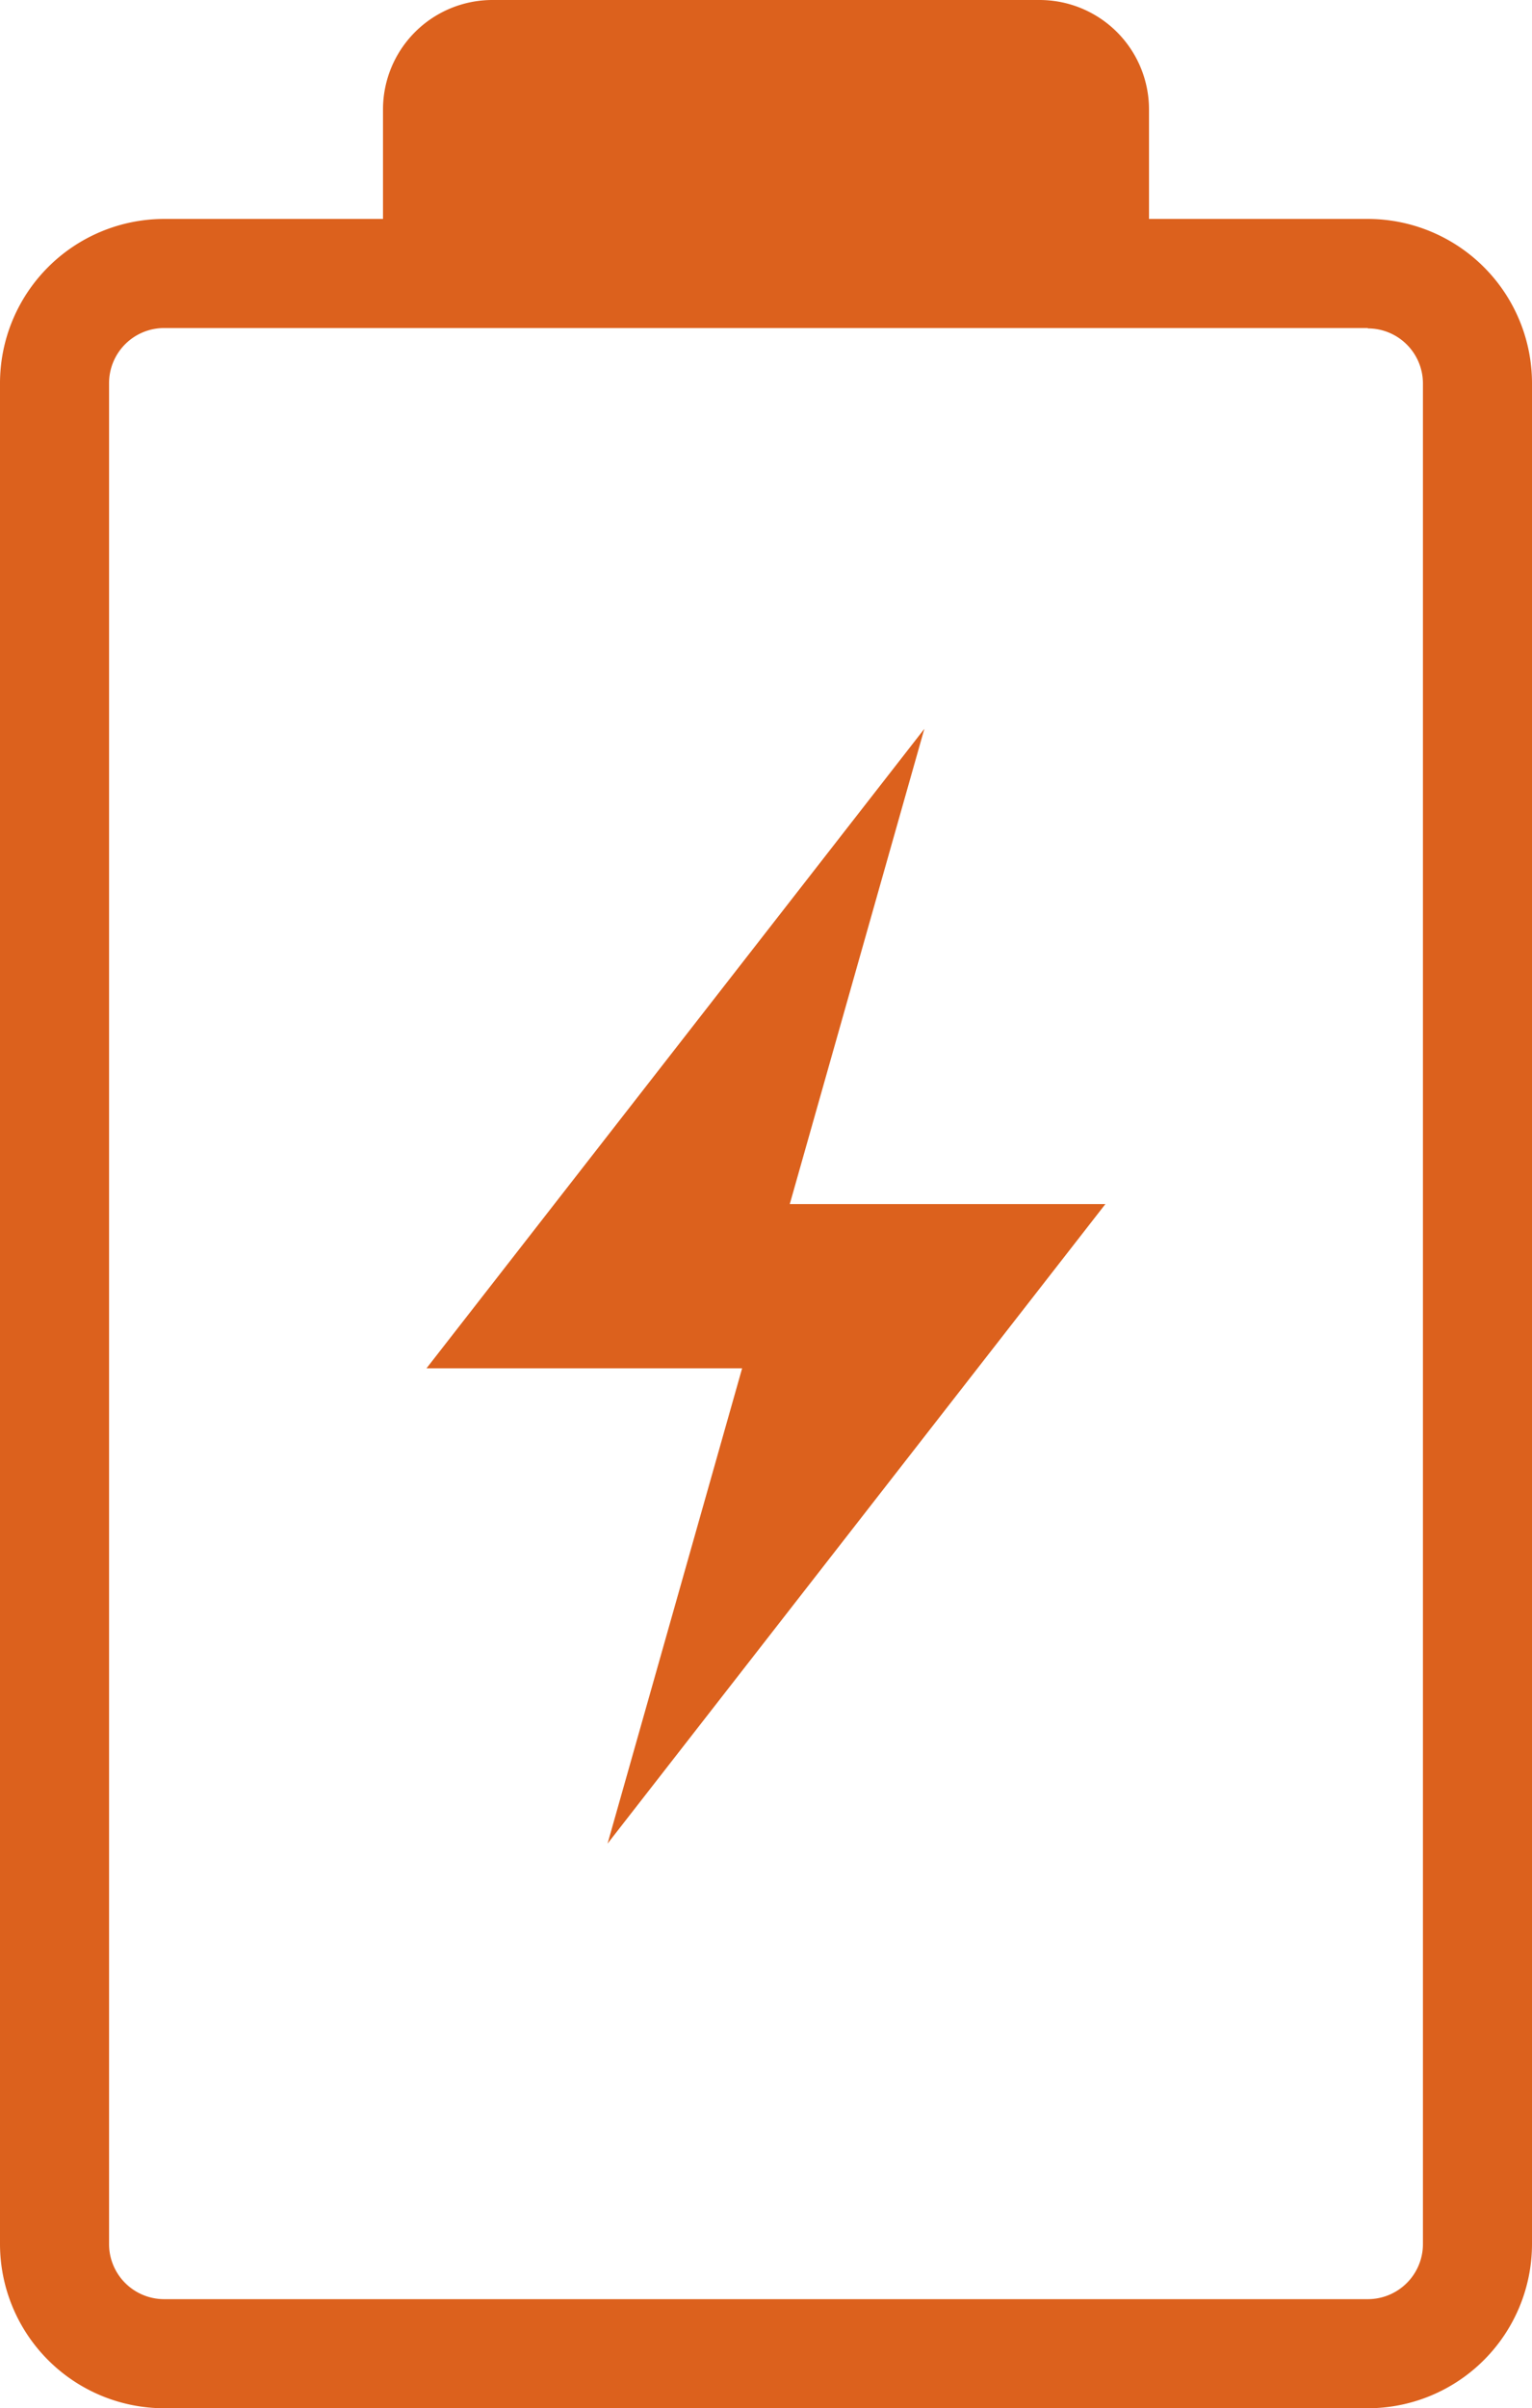
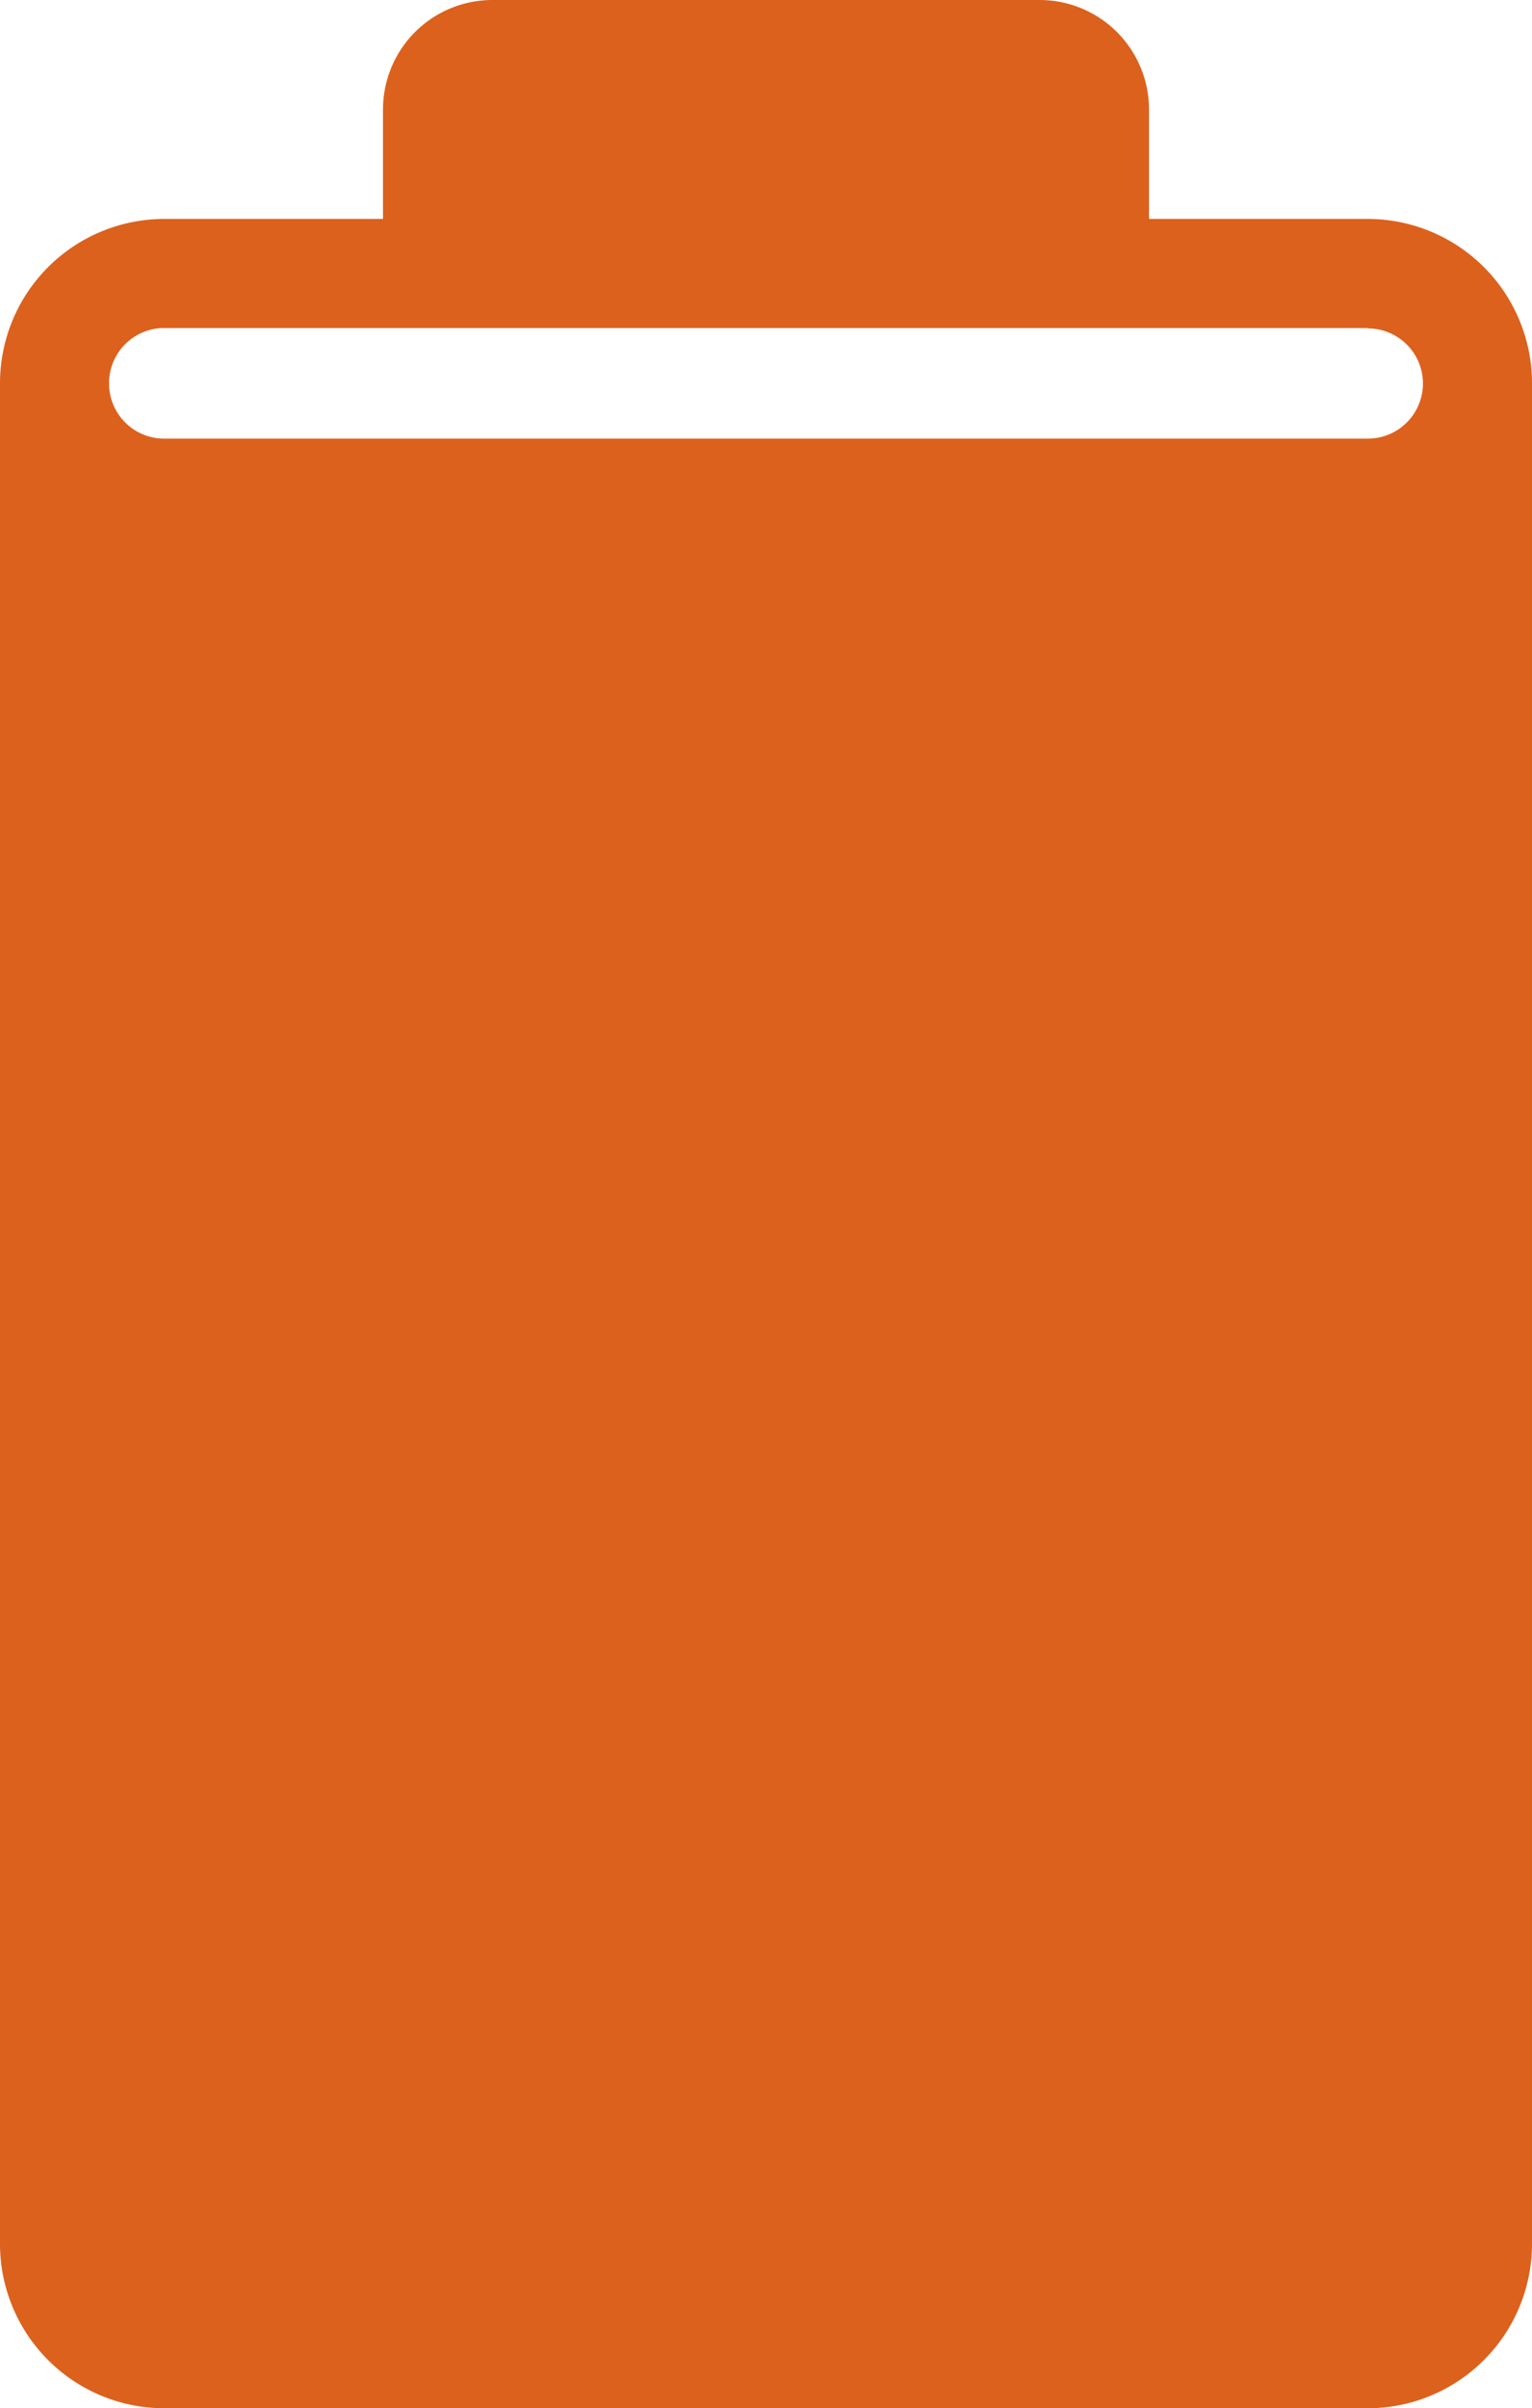
<svg xmlns="http://www.w3.org/2000/svg" id="icon-bateria" width="16.688" height="26.223" viewBox="0 0 16.688 26.223">
-   <path id="Caminho_14" data-name="Caminho 14" d="M156.472,127.334l-5.423,6.963h3.438l-1.466,5.176,5.423-6.964h-3.438Z" transform="translate(-146.403 -119.398)" fill="#dc611d" />
-   <path id="Caminho_15" data-name="Caminho 15" d="M87.824,0h-5.96a1.192,1.192,0,0,0-1.192,1.192V2.384H78.288A1.79,1.79,0,0,0,76.5,4.172V24.435a1.79,1.79,0,0,0,1.788,1.788H91.4a1.79,1.79,0,0,0,1.788-1.788V4.172A1.79,1.79,0,0,0,91.4,2.384H89.016V1.192A1.192,1.192,0,0,0,87.824,0ZM91.4,3.576a.6.6,0,0,1,.6.6V24.435a.6.6,0,0,1-.6.6H78.288a.6.6,0,0,1-.6-.6V4.172a.6.6,0,0,1,.6-.6H91.4Z" transform="translate(-76.5)" fill="#dc611d" />
+   <path id="Caminho_15" data-name="Caminho 15" d="M87.824,0h-5.96a1.192,1.192,0,0,0-1.192,1.192V2.384H78.288A1.79,1.79,0,0,0,76.5,4.172V24.435a1.79,1.79,0,0,0,1.788,1.788H91.4a1.79,1.79,0,0,0,1.788-1.788V4.172A1.79,1.79,0,0,0,91.4,2.384H89.016V1.192A1.192,1.192,0,0,0,87.824,0ZM91.4,3.576a.6.6,0,0,1,.6.6a.6.6,0,0,1-.6.6H78.288a.6.6,0,0,1-.6-.6V4.172a.6.6,0,0,1,.6-.6H91.4Z" transform="translate(-76.5)" fill="#dc611d" />
</svg>